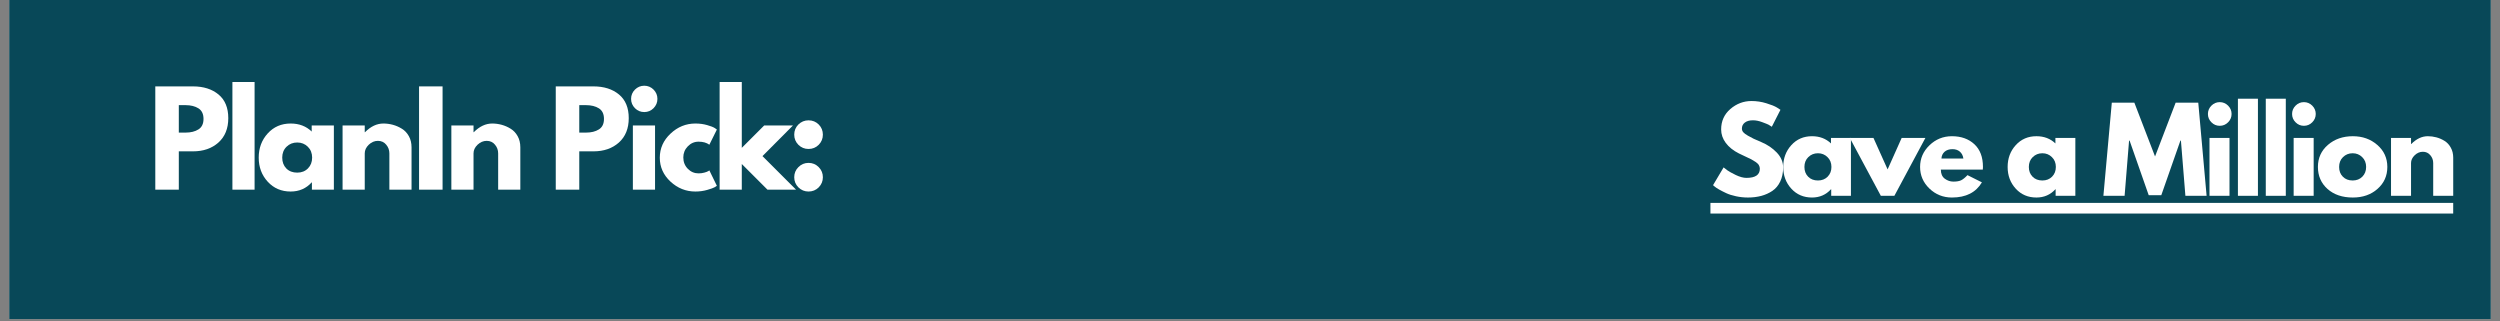
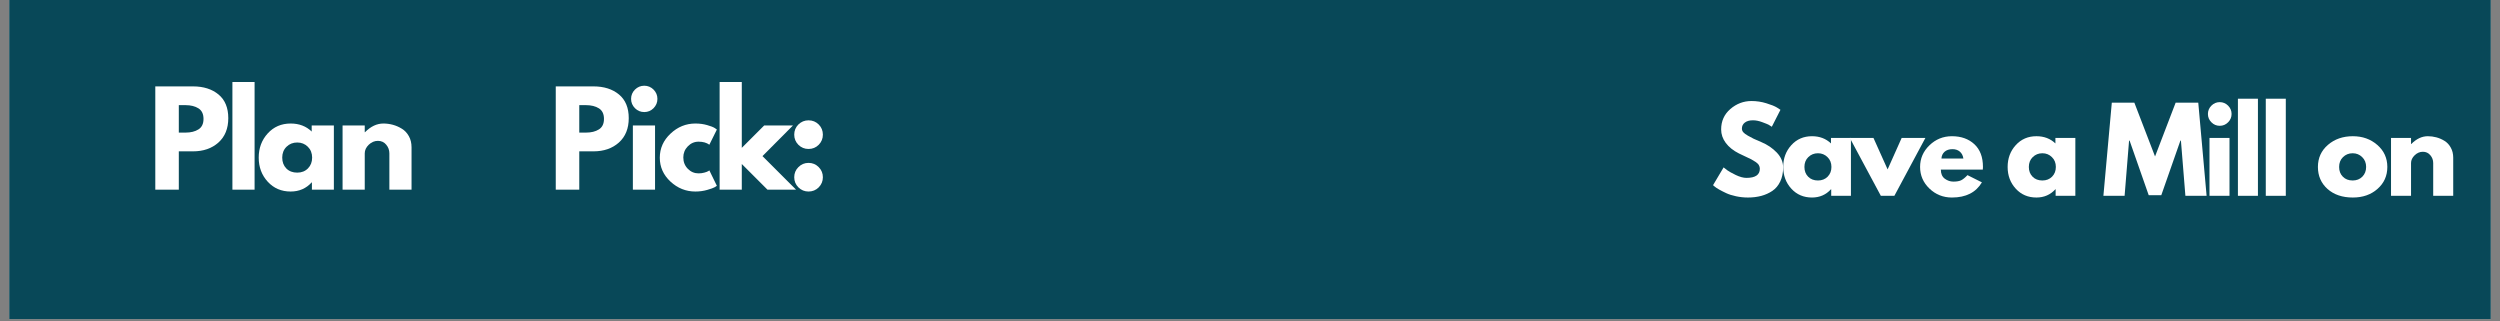
<svg xmlns="http://www.w3.org/2000/svg" width="700" zoomAndPan="magnify" viewBox="0 0 525 67.5" height="90" preserveAspectRatio="xMidYMid meet" version="1.0">
  <rect x="0" y="0" width="525" height="67.5" fill="#808080" stroke="none" />
  <defs>
    <g />
    <clipPath id="8484f5fdd1">
      <path d="M 1.93 0 L 523.07 0 L 523.07 67.004 L 1.93 67.004 Z M 1.93 0 " clip-rule="nonzero" />
    </clipPath>
  </defs>
  <g clip-path="url(#8484f5fdd1)">
    <path fill="#ffffff" d="M 1.93 0 L 523.07 0 L 523.07 67.004 L 1.93 67.004 Z M 1.93 0 " fill-opacity="1" fill-rule="nonzero" />
    <path fill="#084858" d="M 1.93 0 L 523.07 0 L 523.07 67.004 L 1.93 67.004 Z M 1.93 0 " fill-opacity="1" fill-rule="nonzero" />
  </g>
  <g fill="#ffffff" fill-opacity="1">
    <g transform="translate(31.034, 39.83)">
      <g>
        <path d="M 1.578 -21.688 L 9.5 -21.688 C 11.707 -21.688 13.492 -21.117 14.859 -19.984 C 16.223 -18.848 16.906 -17.191 16.906 -15.016 C 16.906 -12.836 16.211 -11.129 14.828 -9.891 C 13.441 -8.66 11.664 -8.047 9.5 -8.047 L 6.516 -8.047 L 6.516 0 L 1.578 0 Z M 6.516 -11.984 L 7.922 -11.984 C 9.023 -11.984 9.93 -12.207 10.641 -12.656 C 11.348 -13.102 11.703 -13.836 11.703 -14.859 C 11.703 -15.891 11.348 -16.629 10.641 -17.078 C 9.93 -17.523 9.023 -17.75 7.922 -17.75 L 6.516 -17.75 Z M 6.516 -11.984 " />
      </g>
    </g>
  </g>
  <g fill="#ffffff" fill-opacity="1">
    <g transform="translate(47.228, 39.83)">
      <g>
        <path d="M 1.578 0 L 1.578 -22.609 L 6.234 -22.609 L 6.234 0 Z M 1.578 0 " />
      </g>
    </g>
  </g>
  <g fill="#ffffff" fill-opacity="1">
    <g transform="translate(53.721, 39.83)">
      <g>
        <path d="M 2.5 -1.672 C 1.238 -3.047 0.609 -4.734 0.609 -6.734 C 0.609 -8.734 1.238 -10.426 2.5 -11.812 C 3.758 -13.195 5.363 -13.891 7.312 -13.891 C 9.102 -13.891 10.578 -13.328 11.734 -12.203 L 11.734 -13.484 L 16.391 -13.484 L 16.391 0 L 11.781 0 L 11.781 -1.531 L 11.734 -1.531 C 10.578 -0.25 9.102 0.391 7.312 0.391 C 5.363 0.391 3.758 -0.297 2.5 -1.672 Z M 6.453 -9.016 C 5.848 -8.422 5.547 -7.66 5.547 -6.734 C 5.547 -5.805 5.832 -5.047 6.406 -4.453 C 6.988 -3.867 7.754 -3.578 8.703 -3.578 C 9.617 -3.578 10.367 -3.875 10.953 -4.469 C 11.535 -5.062 11.828 -5.816 11.828 -6.734 C 11.828 -7.66 11.523 -8.422 10.922 -9.016 C 10.316 -9.609 9.578 -9.906 8.703 -9.906 C 7.805 -9.906 7.055 -9.609 6.453 -9.016 Z M 6.453 -9.016 " />
      </g>
    </g>
  </g>
  <g fill="#ffffff" fill-opacity="1">
    <g transform="translate(70.362, 39.83)">
      <g>
        <path d="M 1.578 0 L 1.578 -13.484 L 6.234 -13.484 L 6.234 -12.062 L 6.281 -12.062 C 7.488 -13.281 8.781 -13.891 10.156 -13.891 C 10.82 -13.891 11.484 -13.801 12.141 -13.625 C 12.797 -13.445 13.426 -13.172 14.031 -12.797 C 14.633 -12.43 15.125 -11.91 15.5 -11.234 C 15.875 -10.566 16.062 -9.785 16.062 -8.891 L 16.062 0 L 11.406 0 L 11.406 -7.625 C 11.406 -8.32 11.18 -8.93 10.734 -9.453 C 10.297 -9.984 9.719 -10.25 9 -10.25 C 8.289 -10.25 7.648 -9.977 7.078 -9.438 C 6.516 -8.895 6.234 -8.289 6.234 -7.625 L 6.234 0 Z M 1.578 0 " />
      </g>
    </g>
  </g>
  <g fill="#ffffff" fill-opacity="1">
    <g transform="translate(86.424, 39.83)">
      <g>
-         <path d="M 6.516 -21.688 L 6.516 0 L 1.578 0 L 1.578 -21.688 Z M 6.516 -21.688 " />
-       </g>
+         </g>
    </g>
  </g>
  <g fill="#ffffff" fill-opacity="1">
    <g transform="translate(93.207, 39.83)">
      <g>
-         <path d="M 1.578 0 L 1.578 -13.484 L 6.234 -13.484 L 6.234 -12.062 L 6.281 -12.062 C 7.488 -13.281 8.781 -13.891 10.156 -13.891 C 10.82 -13.891 11.484 -13.801 12.141 -13.625 C 12.797 -13.445 13.426 -13.172 14.031 -12.797 C 14.633 -12.43 15.125 -11.91 15.5 -11.234 C 15.875 -10.566 16.062 -9.785 16.062 -8.891 L 16.062 0 L 11.406 0 L 11.406 -7.625 C 11.406 -8.32 11.18 -8.93 10.734 -9.453 C 10.297 -9.984 9.719 -10.25 9 -10.25 C 8.289 -10.25 7.648 -9.977 7.078 -9.438 C 6.516 -8.895 6.234 -8.289 6.234 -7.625 L 6.234 0 Z M 1.578 0 " />
-       </g>
+         </g>
    </g>
  </g>
  <g fill="#ffffff" fill-opacity="1">
    <g transform="translate(109.269, 39.83)">
      <g />
    </g>
  </g>
  <g fill="#ffffff" fill-opacity="1">
    <g transform="translate(115.131, 39.83)">
      <g>
        <path d="M 1.578 -21.688 L 9.5 -21.688 C 11.707 -21.688 13.492 -21.117 14.859 -19.984 C 16.223 -18.848 16.906 -17.191 16.906 -15.016 C 16.906 -12.836 16.211 -11.129 14.828 -9.891 C 13.441 -8.66 11.664 -8.047 9.5 -8.047 L 6.516 -8.047 L 6.516 0 L 1.578 0 Z M 6.516 -11.984 L 7.922 -11.984 C 9.023 -11.984 9.93 -12.207 10.641 -12.656 C 11.348 -13.102 11.703 -13.836 11.703 -14.859 C 11.703 -15.891 11.348 -16.629 10.641 -17.078 C 9.93 -17.523 9.023 -17.75 7.922 -17.75 L 6.516 -17.75 Z M 6.516 -11.984 " />
      </g>
    </g>
  </g>
  <g fill="#ffffff" fill-opacity="1">
    <g transform="translate(131.325, 39.83)">
      <g>
        <path d="M 2.016 -21.016 C 2.566 -21.555 3.219 -21.828 3.969 -21.828 C 4.727 -21.828 5.379 -21.555 5.922 -21.016 C 6.461 -20.473 6.734 -19.82 6.734 -19.062 C 6.734 -18.312 6.461 -17.66 5.922 -17.109 C 5.379 -16.566 4.727 -16.297 3.969 -16.297 C 3.219 -16.297 2.566 -16.566 2.016 -17.109 C 1.473 -17.66 1.203 -18.312 1.203 -19.062 C 1.203 -19.82 1.473 -20.473 2.016 -21.016 Z M 1.578 -13.484 L 1.578 0 L 6.234 0 L 6.234 -13.484 Z M 1.578 -13.484 " />
      </g>
    </g>
  </g>
  <g fill="#ffffff" fill-opacity="1">
    <g transform="translate(137.949, 39.83)">
      <g>
        <path d="M 8.75 -10.078 C 7.875 -10.078 7.117 -9.75 6.484 -9.094 C 5.859 -8.445 5.547 -7.672 5.547 -6.766 C 5.547 -5.828 5.859 -5.035 6.484 -4.391 C 7.117 -3.742 7.875 -3.422 8.75 -3.422 C 9.176 -3.422 9.578 -3.473 9.953 -3.578 C 10.328 -3.68 10.602 -3.785 10.781 -3.891 L 11.016 -4.047 L 12.594 -0.812 C 12.469 -0.727 12.297 -0.617 12.078 -0.484 C 11.859 -0.359 11.359 -0.18 10.578 0.047 C 9.805 0.273 8.973 0.391 8.078 0.391 C 6.098 0.391 4.359 -0.301 2.859 -1.688 C 1.359 -3.082 0.609 -4.754 0.609 -6.703 C 0.609 -8.672 1.359 -10.359 2.859 -11.766 C 4.359 -13.18 6.098 -13.891 8.078 -13.891 C 8.973 -13.891 9.797 -13.781 10.547 -13.562 C 11.297 -13.352 11.832 -13.145 12.156 -12.938 L 12.594 -12.625 L 11.016 -9.438 C 10.441 -9.863 9.688 -10.078 8.75 -10.078 Z M 8.75 -10.078 " />
      </g>
    </g>
  </g>
  <g fill="#ffffff" fill-opacity="1">
    <g transform="translate(149.542, 39.83)">
      <g>
        <path d="M 16.984 -13.484 L 10.578 -7.047 L 17.625 0 L 11.625 0 L 6.234 -5.391 L 6.234 0 L 1.578 0 L 1.578 -22.609 L 6.234 -22.609 L 6.234 -8.781 L 10.938 -13.484 Z M 16.984 -13.484 " />
      </g>
    </g>
  </g>
  <g fill="#ffffff" fill-opacity="1">
    <g transform="translate(165.21, 39.83)">
      <g>
        <path d="M 4.578 -14.562 C 5.422 -14.562 6.133 -14.27 6.719 -13.688 C 7.301 -13.102 7.594 -12.391 7.594 -11.547 C 7.594 -10.723 7.301 -10.016 6.719 -9.422 C 6.133 -8.836 5.422 -8.547 4.578 -8.547 C 3.754 -8.547 3.047 -8.836 2.453 -9.422 C 1.867 -10.016 1.578 -10.723 1.578 -11.547 C 1.578 -12.391 1.867 -13.102 2.453 -13.688 C 3.047 -14.27 3.754 -14.562 4.578 -14.562 Z M 4.578 -5.625 C 5.422 -5.625 6.133 -5.328 6.719 -4.734 C 7.301 -4.148 7.594 -3.441 7.594 -2.609 C 7.594 -1.785 7.301 -1.078 6.719 -0.484 C 6.133 0.098 5.422 0.391 4.578 0.391 C 3.754 0.391 3.047 0.098 2.453 -0.484 C 1.867 -1.078 1.578 -1.785 1.578 -2.609 C 1.578 -3.441 1.867 -4.148 2.453 -4.734 C 3.047 -5.328 3.754 -5.625 4.578 -5.625 Z M 4.578 -5.625 " />
      </g>
    </g>
  </g>
  <g fill="#ffffff" fill-opacity="1">
    <g transform="translate(173.08, 39.83)">
      <g />
    </g>
  </g>
-   <path fill="#ffffff" d="M 359.191 42.609 L 515.172 42.609 L 515.172 44.844 L 359.191 44.844 Z M 359.191 42.609 " fill-opacity="1" fill-rule="nonzero" />
  <g fill="#ffffff" fill-opacity="1">
    <g transform="translate(359.191, 41.121)">
      <g>
        <path d="M 8.625 -19.906 C 9.688 -19.906 10.723 -19.75 11.734 -19.438 C 12.742 -19.133 13.492 -18.832 13.984 -18.531 L 14.703 -18.062 L 12.891 -14.5 C 12.754 -14.602 12.555 -14.727 12.297 -14.875 C 12.047 -15.02 11.57 -15.219 10.875 -15.469 C 10.188 -15.727 9.539 -15.859 8.938 -15.859 C 8.195 -15.859 7.625 -15.695 7.219 -15.375 C 6.812 -15.062 6.609 -14.641 6.609 -14.109 C 6.609 -13.836 6.703 -13.586 6.891 -13.359 C 7.086 -13.129 7.414 -12.883 7.875 -12.625 C 8.332 -12.363 8.734 -12.148 9.078 -11.984 C 9.422 -11.828 9.957 -11.594 10.688 -11.281 C 11.957 -10.75 13.035 -10.02 13.922 -9.094 C 14.816 -8.164 15.266 -7.117 15.266 -5.953 C 15.266 -4.828 15.062 -3.844 14.656 -3 C 14.258 -2.164 13.707 -1.508 13 -1.031 C 12.301 -0.562 11.523 -0.211 10.672 0.016 C 9.816 0.242 8.891 0.359 7.891 0.359 C 7.035 0.359 6.195 0.27 5.375 0.094 C 4.551 -0.082 3.863 -0.301 3.312 -0.562 C 2.758 -0.82 2.258 -1.078 1.812 -1.328 C 1.375 -1.578 1.055 -1.789 0.859 -1.969 L 0.547 -2.234 L 2.766 -5.969 C 2.961 -5.812 3.223 -5.609 3.547 -5.359 C 3.879 -5.117 4.469 -4.789 5.312 -4.375 C 6.164 -3.969 6.914 -3.766 7.562 -3.766 C 9.438 -3.766 10.375 -4.406 10.375 -5.688 C 10.375 -5.957 10.305 -6.207 10.172 -6.438 C 10.047 -6.664 9.812 -6.895 9.469 -7.125 C 9.125 -7.352 8.82 -7.535 8.562 -7.672 C 8.301 -7.805 7.875 -8.008 7.281 -8.281 C 6.695 -8.562 6.258 -8.77 5.969 -8.906 C 4.789 -9.5 3.875 -10.234 3.219 -11.109 C 2.57 -11.984 2.25 -12.926 2.25 -13.938 C 2.25 -15.688 2.895 -17.117 4.188 -18.234 C 5.488 -19.348 6.969 -19.906 8.625 -19.906 Z M 8.625 -19.906 " />
      </g>
    </g>
  </g>
  <g fill="#ffffff" fill-opacity="1">
    <g transform="translate(373.929, 41.121)">
      <g>
        <path d="M 2.25 -1.5 C 1.113 -2.738 0.547 -4.258 0.547 -6.062 C 0.547 -7.863 1.113 -9.391 2.25 -10.641 C 3.383 -11.891 4.832 -12.516 6.594 -12.516 C 8.195 -12.516 9.523 -12.008 10.578 -11 L 10.578 -12.156 L 14.766 -12.156 L 14.766 0 L 10.625 0 L 10.625 -1.375 L 10.578 -1.375 C 9.523 -0.219 8.195 0.359 6.594 0.359 C 4.832 0.359 3.383 -0.258 2.25 -1.5 Z M 5.812 -8.125 C 5.27 -7.594 5 -6.906 5 -6.062 C 5 -5.227 5.258 -4.547 5.781 -4.016 C 6.301 -3.484 6.988 -3.219 7.844 -3.219 C 8.664 -3.219 9.344 -3.484 9.875 -4.016 C 10.406 -4.555 10.672 -5.238 10.672 -6.062 C 10.672 -6.906 10.395 -7.594 9.844 -8.125 C 9.301 -8.664 8.633 -8.938 7.844 -8.938 C 7.039 -8.938 6.363 -8.664 5.812 -8.125 Z M 5.812 -8.125 " />
      </g>
    </g>
  </g>
  <g fill="#ffffff" fill-opacity="1">
    <g transform="translate(388.928, 41.121)">
      <g>
        <path d="M 4.5 -12.156 L 7.469 -5.547 L 10.422 -12.156 L 15.406 -12.156 L 8.891 0 L 6.047 0 L -0.469 -12.156 Z M 4.5 -12.156 " />
      </g>
    </g>
  </g>
  <g fill="#ffffff" fill-opacity="1">
    <g transform="translate(402.671, 41.121)">
      <g>
        <path d="M 13.719 -5.5 L 4.906 -5.5 C 4.906 -4.645 5.18 -4.008 5.734 -3.594 C 6.285 -3.188 6.883 -2.984 7.531 -2.984 C 8.219 -2.984 8.754 -3.07 9.141 -3.25 C 9.535 -3.438 9.988 -3.801 10.5 -4.344 L 13.531 -2.828 C 12.27 -0.703 10.172 0.359 7.234 0.359 C 5.398 0.359 3.828 -0.266 2.516 -1.516 C 1.203 -2.773 0.547 -4.289 0.547 -6.062 C 0.547 -7.832 1.203 -9.348 2.516 -10.609 C 3.828 -11.879 5.398 -12.516 7.234 -12.516 C 9.16 -12.516 10.727 -11.957 11.938 -10.844 C 13.145 -9.727 13.75 -8.133 13.75 -6.062 C 13.75 -5.781 13.738 -5.594 13.719 -5.5 Z M 5.031 -7.828 L 9.641 -7.828 C 9.547 -8.453 9.297 -8.938 8.891 -9.281 C 8.492 -9.625 7.977 -9.797 7.344 -9.797 C 6.656 -9.797 6.102 -9.613 5.688 -9.25 C 5.281 -8.883 5.062 -8.41 5.031 -7.828 Z M 5.031 -7.828 " />
      </g>
    </g>
  </g>
  <g fill="#ffffff" fill-opacity="1">
    <g transform="translate(415.774, 41.121)">
      <g />
    </g>
  </g>
  <g fill="#ffffff" fill-opacity="1">
    <g transform="translate(421.057, 41.121)">
      <g>
        <path d="M 2.25 -1.5 C 1.113 -2.738 0.547 -4.258 0.547 -6.062 C 0.547 -7.863 1.113 -9.391 2.25 -10.641 C 3.383 -11.891 4.832 -12.516 6.594 -12.516 C 8.195 -12.516 9.523 -12.008 10.578 -11 L 10.578 -12.156 L 14.766 -12.156 L 14.766 0 L 10.625 0 L 10.625 -1.375 L 10.578 -1.375 C 9.523 -0.219 8.195 0.359 6.594 0.359 C 4.832 0.359 3.383 -0.258 2.25 -1.5 Z M 5.812 -8.125 C 5.27 -7.594 5 -6.906 5 -6.062 C 5 -5.227 5.258 -4.547 5.781 -4.016 C 6.301 -3.484 6.988 -3.219 7.844 -3.219 C 8.664 -3.219 9.344 -3.484 9.875 -4.016 C 10.406 -4.555 10.672 -5.238 10.672 -6.062 C 10.672 -6.906 10.395 -7.594 9.844 -8.125 C 9.301 -8.664 8.633 -8.938 7.844 -8.938 C 7.039 -8.938 6.363 -8.664 5.812 -8.125 Z M 5.812 -8.125 " />
      </g>
    </g>
  </g>
  <g fill="#ffffff" fill-opacity="1">
    <g transform="translate(436.056, 41.121)">
      <g />
    </g>
  </g>
  <g fill="#ffffff" fill-opacity="1">
    <g transform="translate(441.339, 41.121)">
      <g>
        <path d="M 17.594 0 L 16.656 -11.594 L 16.547 -11.594 L 12.531 -0.125 L 9.891 -0.125 L 5.875 -11.594 L 5.766 -11.594 L 4.828 0 L 0.375 0 L 2.141 -19.562 L 6.875 -19.562 L 11.219 -8.266 L 15.547 -19.562 L 20.297 -19.562 L 22.047 0 Z M 17.594 0 " />
      </g>
    </g>
  </g>
  <g fill="#ffffff" fill-opacity="1">
    <g transform="translate(462.57, 41.121)">
      <g>
        <path d="M 1.828 -18.938 C 2.316 -19.426 2.898 -19.672 3.578 -19.672 C 4.254 -19.672 4.836 -19.426 5.328 -18.938 C 5.816 -18.445 6.062 -17.863 6.062 -17.188 C 6.062 -16.508 5.816 -15.926 5.328 -15.438 C 4.836 -14.945 4.254 -14.703 3.578 -14.703 C 2.898 -14.703 2.316 -14.945 1.828 -15.438 C 1.336 -15.926 1.094 -16.508 1.094 -17.188 C 1.094 -17.863 1.336 -18.445 1.828 -18.938 Z M 1.422 -12.156 L 1.422 0 L 5.625 0 L 5.625 -12.156 Z M 1.422 -12.156 " />
      </g>
    </g>
  </g>
  <g fill="#ffffff" fill-opacity="1">
    <g transform="translate(468.54, 41.121)">
      <g>
        <path d="M 1.422 0 L 1.422 -20.391 L 5.625 -20.391 L 5.625 0 Z M 1.422 0 " />
      </g>
    </g>
  </g>
  <g fill="#ffffff" fill-opacity="1">
    <g transform="translate(474.392, 41.121)">
      <g>
        <path d="M 1.422 0 L 1.422 -20.391 L 5.625 -20.391 L 5.625 0 Z M 1.422 0 " />
      </g>
    </g>
  </g>
  <g fill="#ffffff" fill-opacity="1">
    <g transform="translate(480.244, 41.121)">
      <g>
-         <path d="M 1.828 -18.938 C 2.316 -19.426 2.898 -19.672 3.578 -19.672 C 4.254 -19.672 4.836 -19.426 5.328 -18.938 C 5.816 -18.445 6.062 -17.863 6.062 -17.188 C 6.062 -16.508 5.816 -15.926 5.328 -15.438 C 4.836 -14.945 4.254 -14.703 3.578 -14.703 C 2.898 -14.703 2.316 -14.945 1.828 -15.438 C 1.336 -15.926 1.094 -16.508 1.094 -17.188 C 1.094 -17.863 1.336 -18.445 1.828 -18.938 Z M 1.422 -12.156 L 1.422 0 L 5.625 0 L 5.625 -12.156 Z M 1.422 -12.156 " />
-       </g>
+         </g>
    </g>
  </g>
  <g fill="#ffffff" fill-opacity="1">
    <g transform="translate(486.215, 41.121)">
      <g>
        <path d="M 2.562 -1.438 C 1.219 -2.645 0.547 -4.188 0.547 -6.062 C 0.547 -7.945 1.25 -9.492 2.656 -10.703 C 4.062 -11.91 5.801 -12.516 7.875 -12.516 C 9.906 -12.516 11.617 -11.906 13.016 -10.688 C 14.422 -9.469 15.125 -7.926 15.125 -6.062 C 15.125 -4.195 14.438 -2.66 13.062 -1.453 C 11.695 -0.242 9.969 0.359 7.875 0.359 C 5.688 0.359 3.914 -0.238 2.562 -1.438 Z M 5.812 -8.125 C 5.27 -7.594 5 -6.906 5 -6.062 C 5 -5.227 5.258 -4.547 5.781 -4.016 C 6.301 -3.484 6.988 -3.219 7.844 -3.219 C 8.664 -3.219 9.344 -3.484 9.875 -4.016 C 10.406 -4.555 10.672 -5.238 10.672 -6.062 C 10.672 -6.906 10.395 -7.594 9.844 -8.125 C 9.301 -8.664 8.633 -8.938 7.844 -8.938 C 7.039 -8.938 6.363 -8.664 5.812 -8.125 Z M 5.812 -8.125 " />
      </g>
    </g>
  </g>
  <g fill="#ffffff" fill-opacity="1">
    <g transform="translate(500.692, 41.121)">
      <g>
        <path d="M 1.422 0 L 1.422 -12.156 L 5.625 -12.156 L 5.625 -10.875 L 5.672 -10.875 C 6.754 -11.969 7.914 -12.516 9.156 -12.516 C 9.75 -12.516 10.344 -12.438 10.938 -12.281 C 11.531 -12.125 12.098 -11.879 12.641 -11.547 C 13.191 -11.211 13.633 -10.738 13.969 -10.125 C 14.312 -9.52 14.484 -8.816 14.484 -8.016 L 14.484 0 L 10.281 0 L 10.281 -6.875 C 10.281 -7.508 10.078 -8.062 9.672 -8.531 C 9.273 -9.008 8.754 -9.25 8.109 -9.25 C 7.473 -9.25 6.898 -9.004 6.391 -8.516 C 5.879 -8.023 5.625 -7.477 5.625 -6.875 L 5.625 0 Z M 1.422 0 " />
      </g>
    </g>
  </g>
</svg>